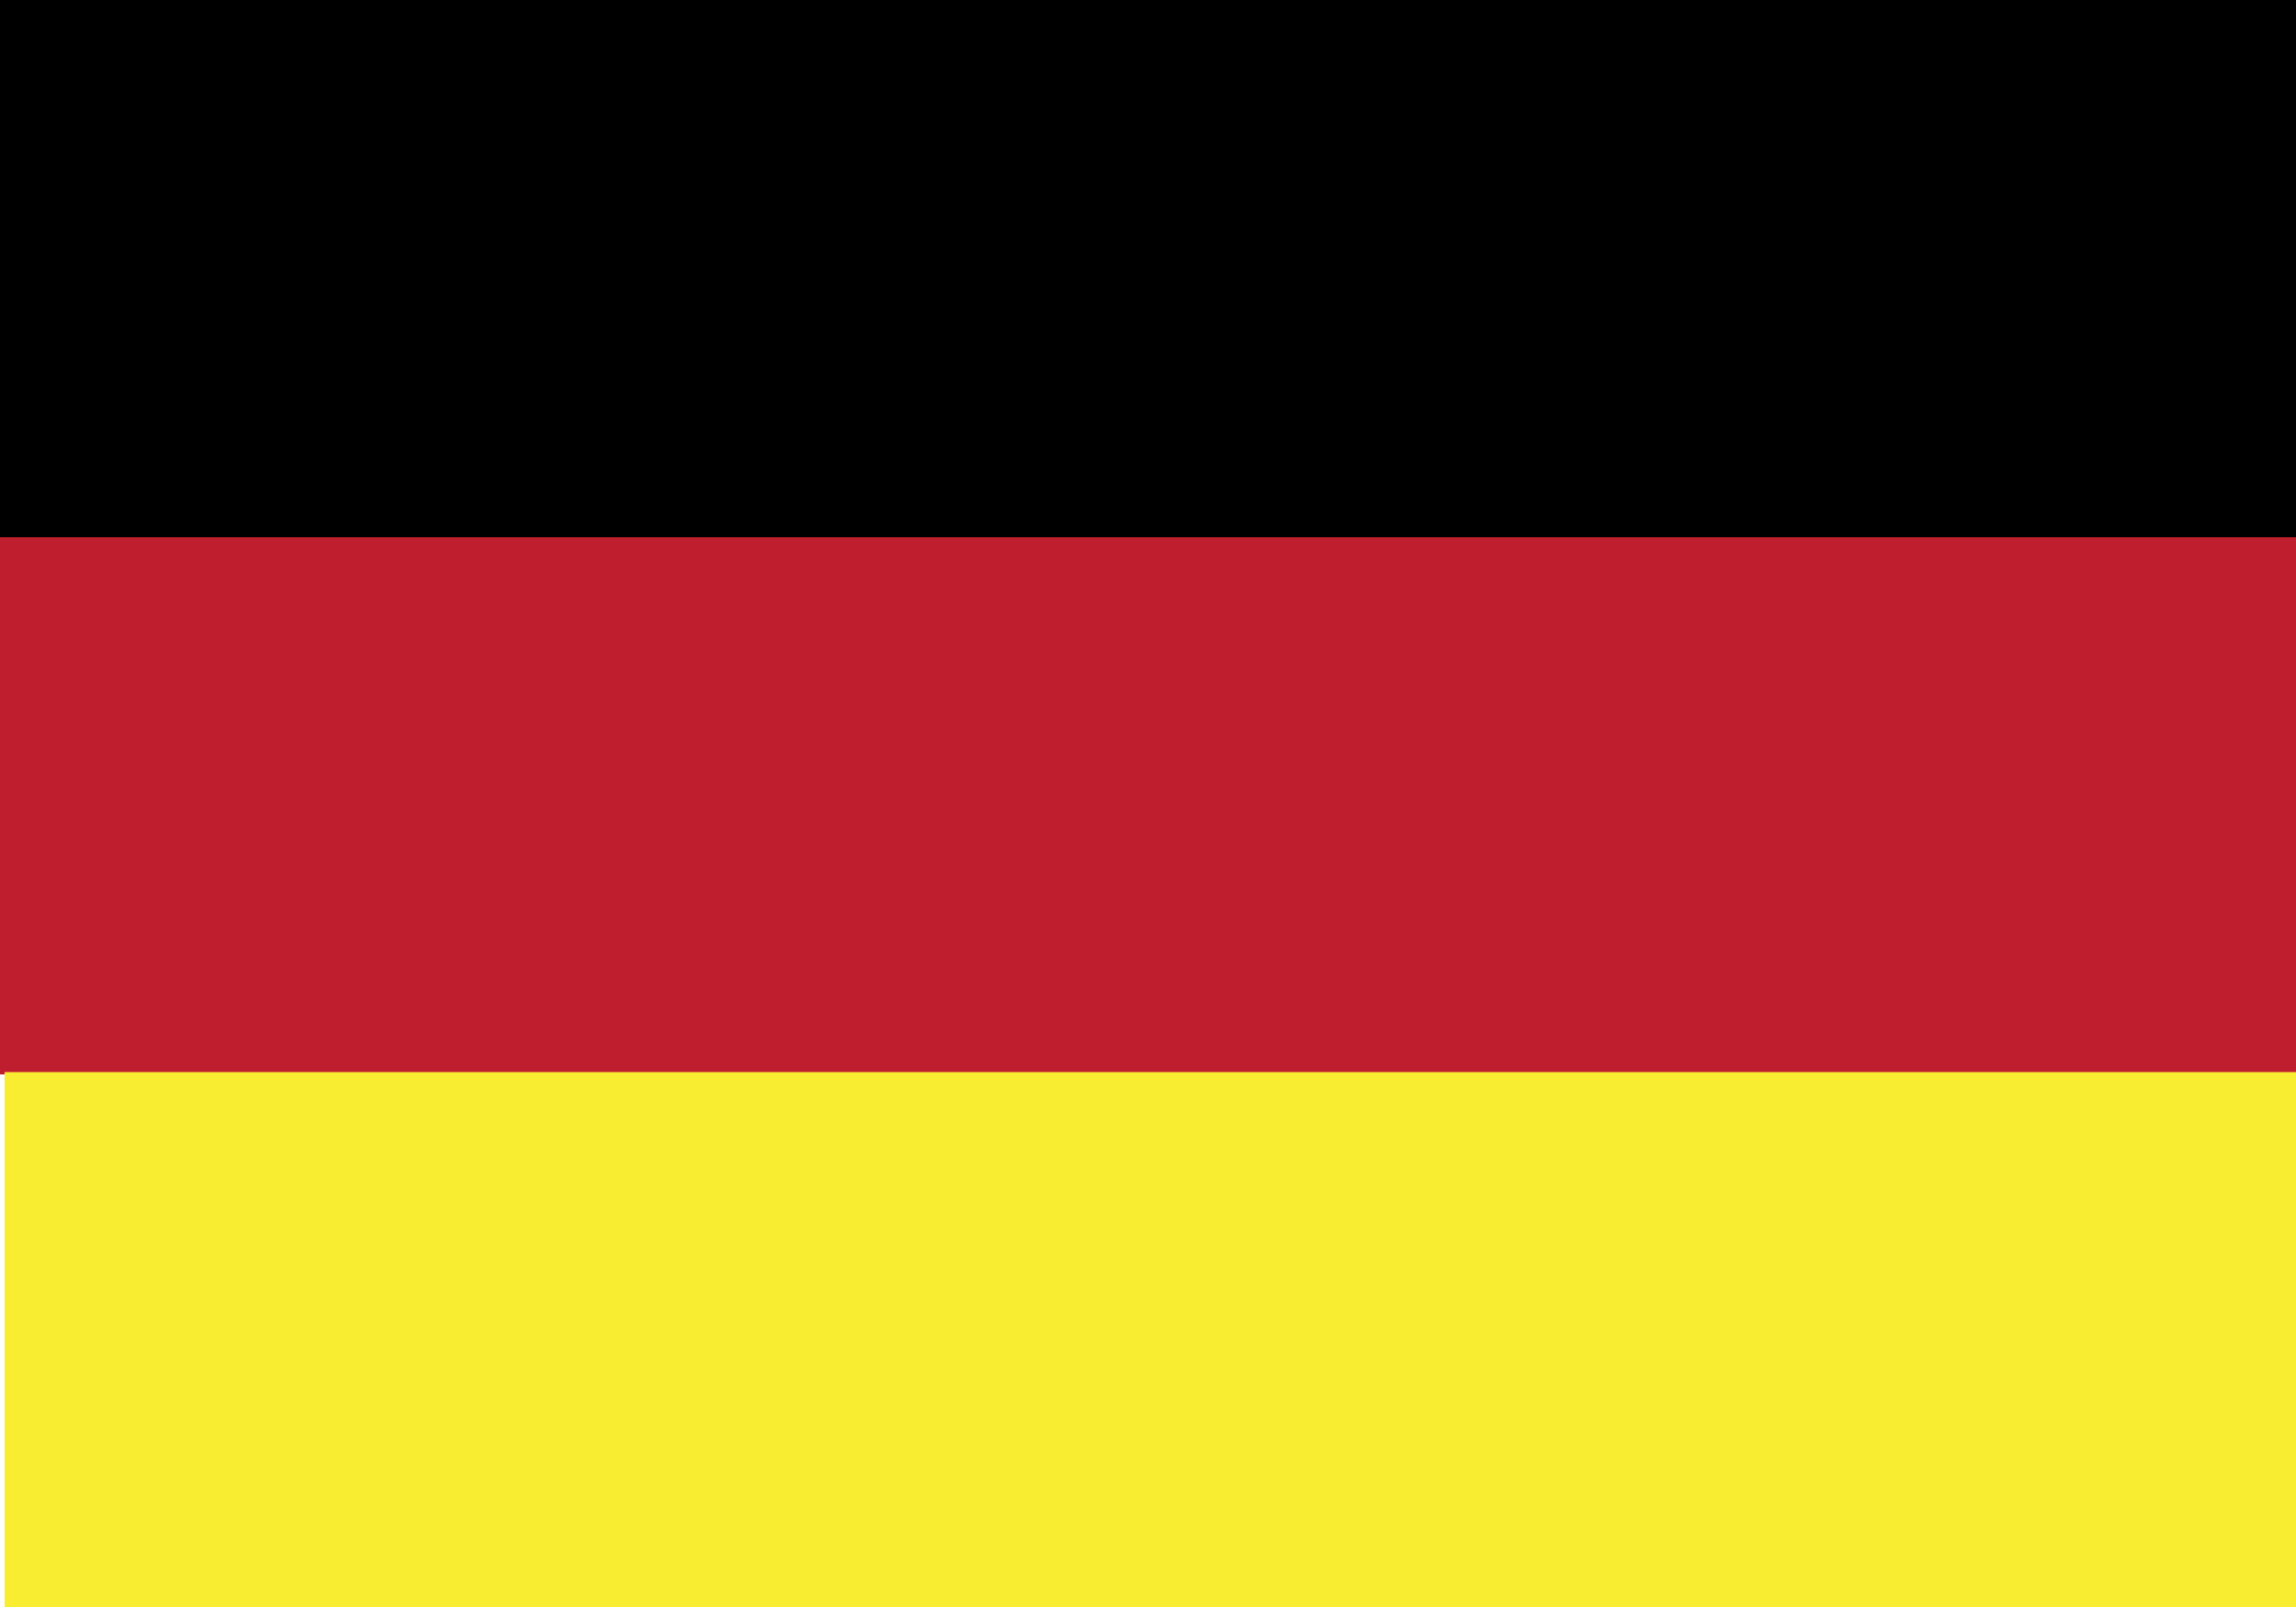
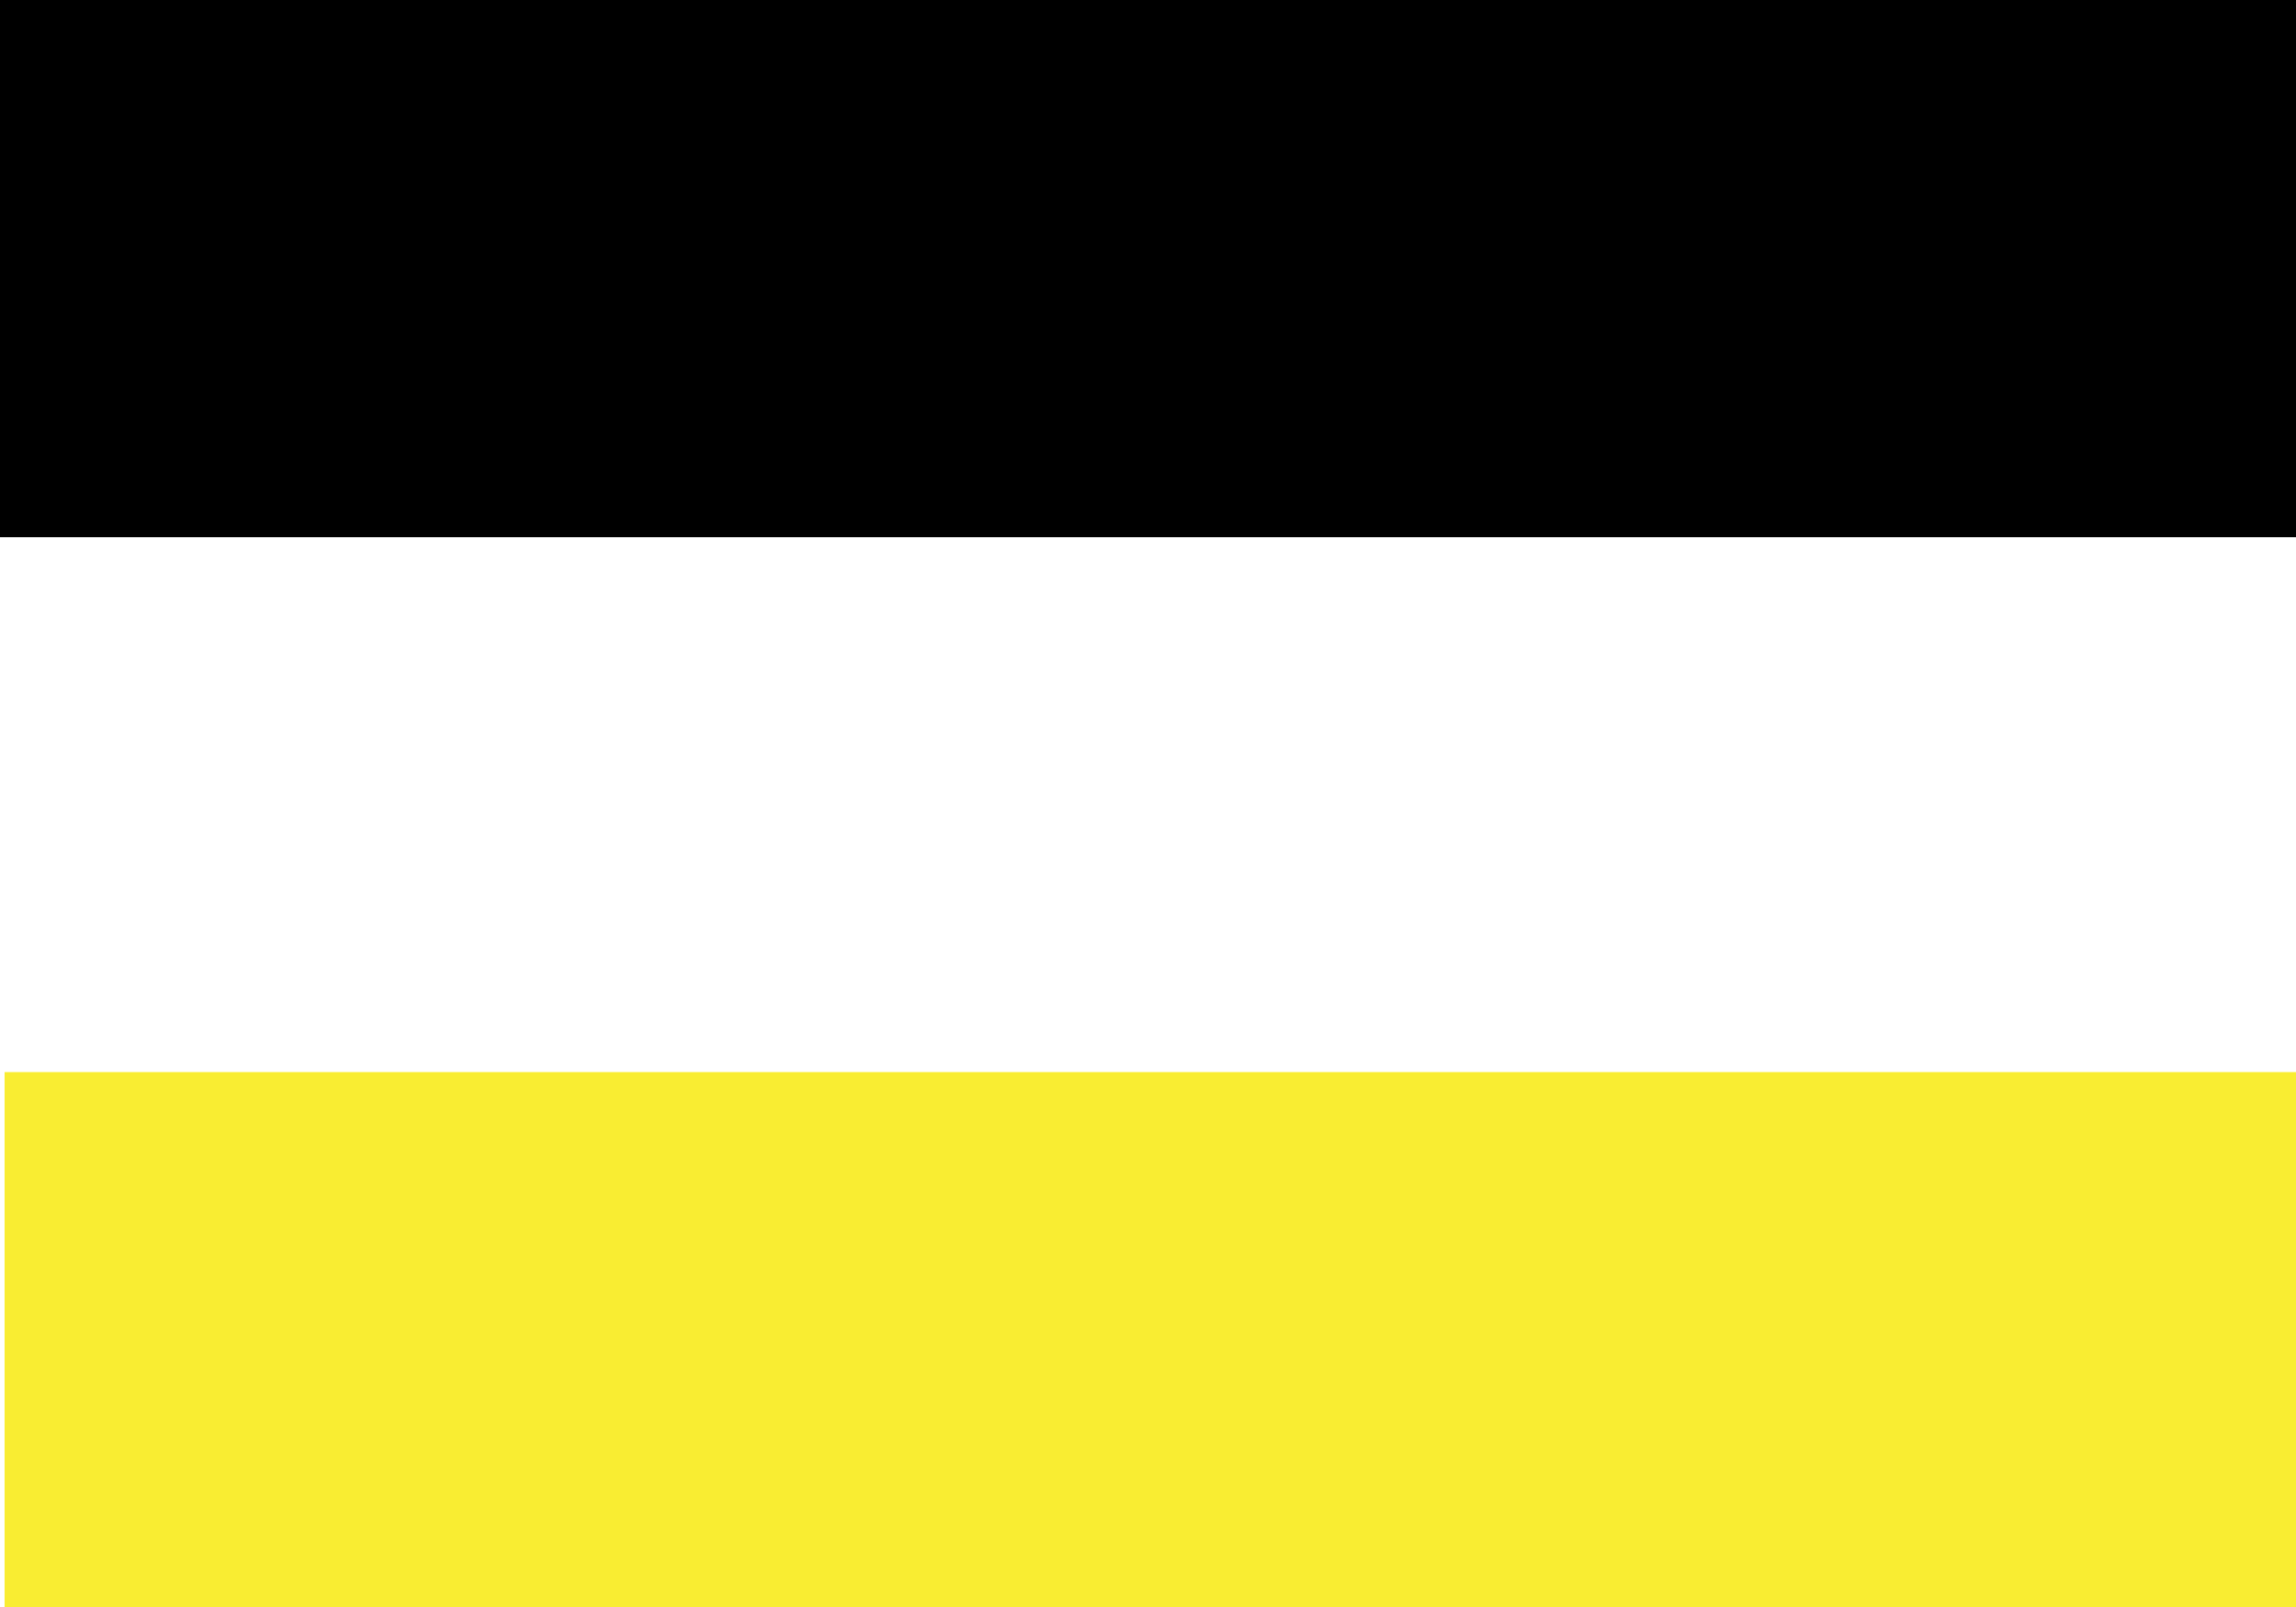
<svg xmlns="http://www.w3.org/2000/svg" version="1.1" id="Layer_1" x="0px" y="0px" viewBox="0 0 100 70" enable-background="new 0 0 100 70" xml:space="preserve">
  <g>
-     <rect x="0" y="23.4" fill="#BE1E2D" width="100" height="23.4" />
    <rect x="0.2" y="46.7" fill="#F9ED32" width="99.9" height="23.4" />
    <rect x="0" y="0" width="100" height="23.4" />
  </g>
</svg>